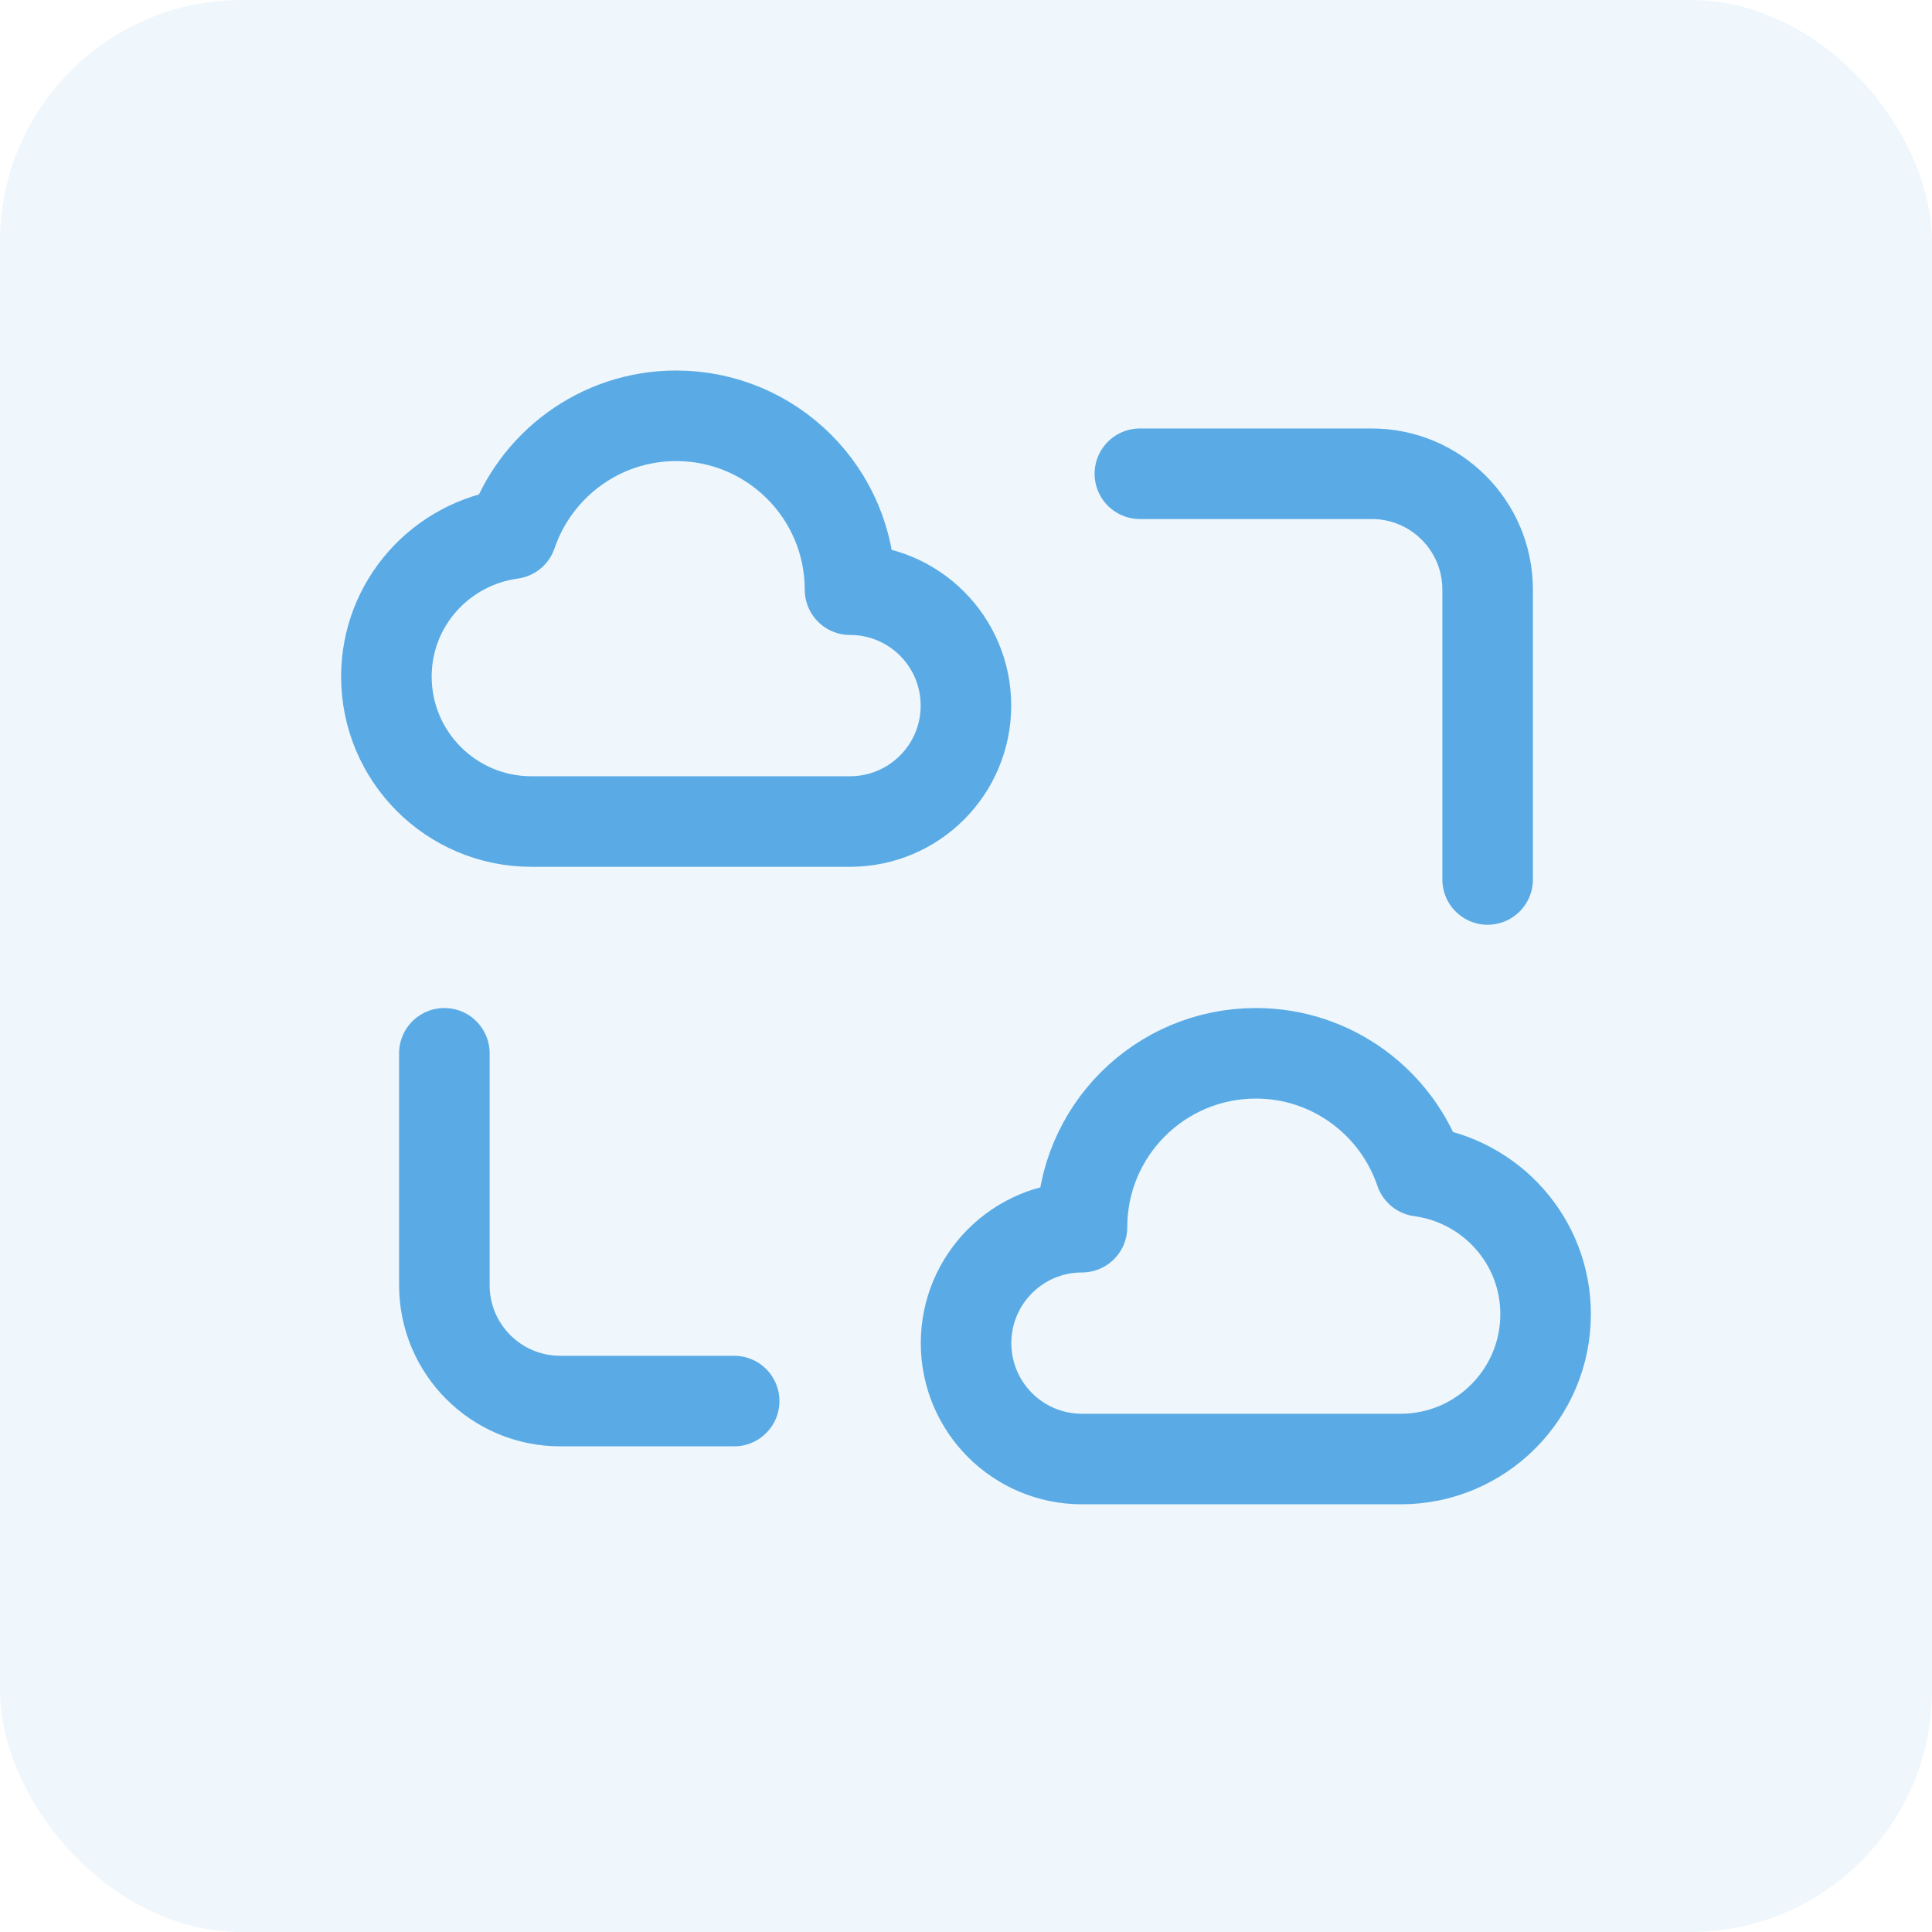
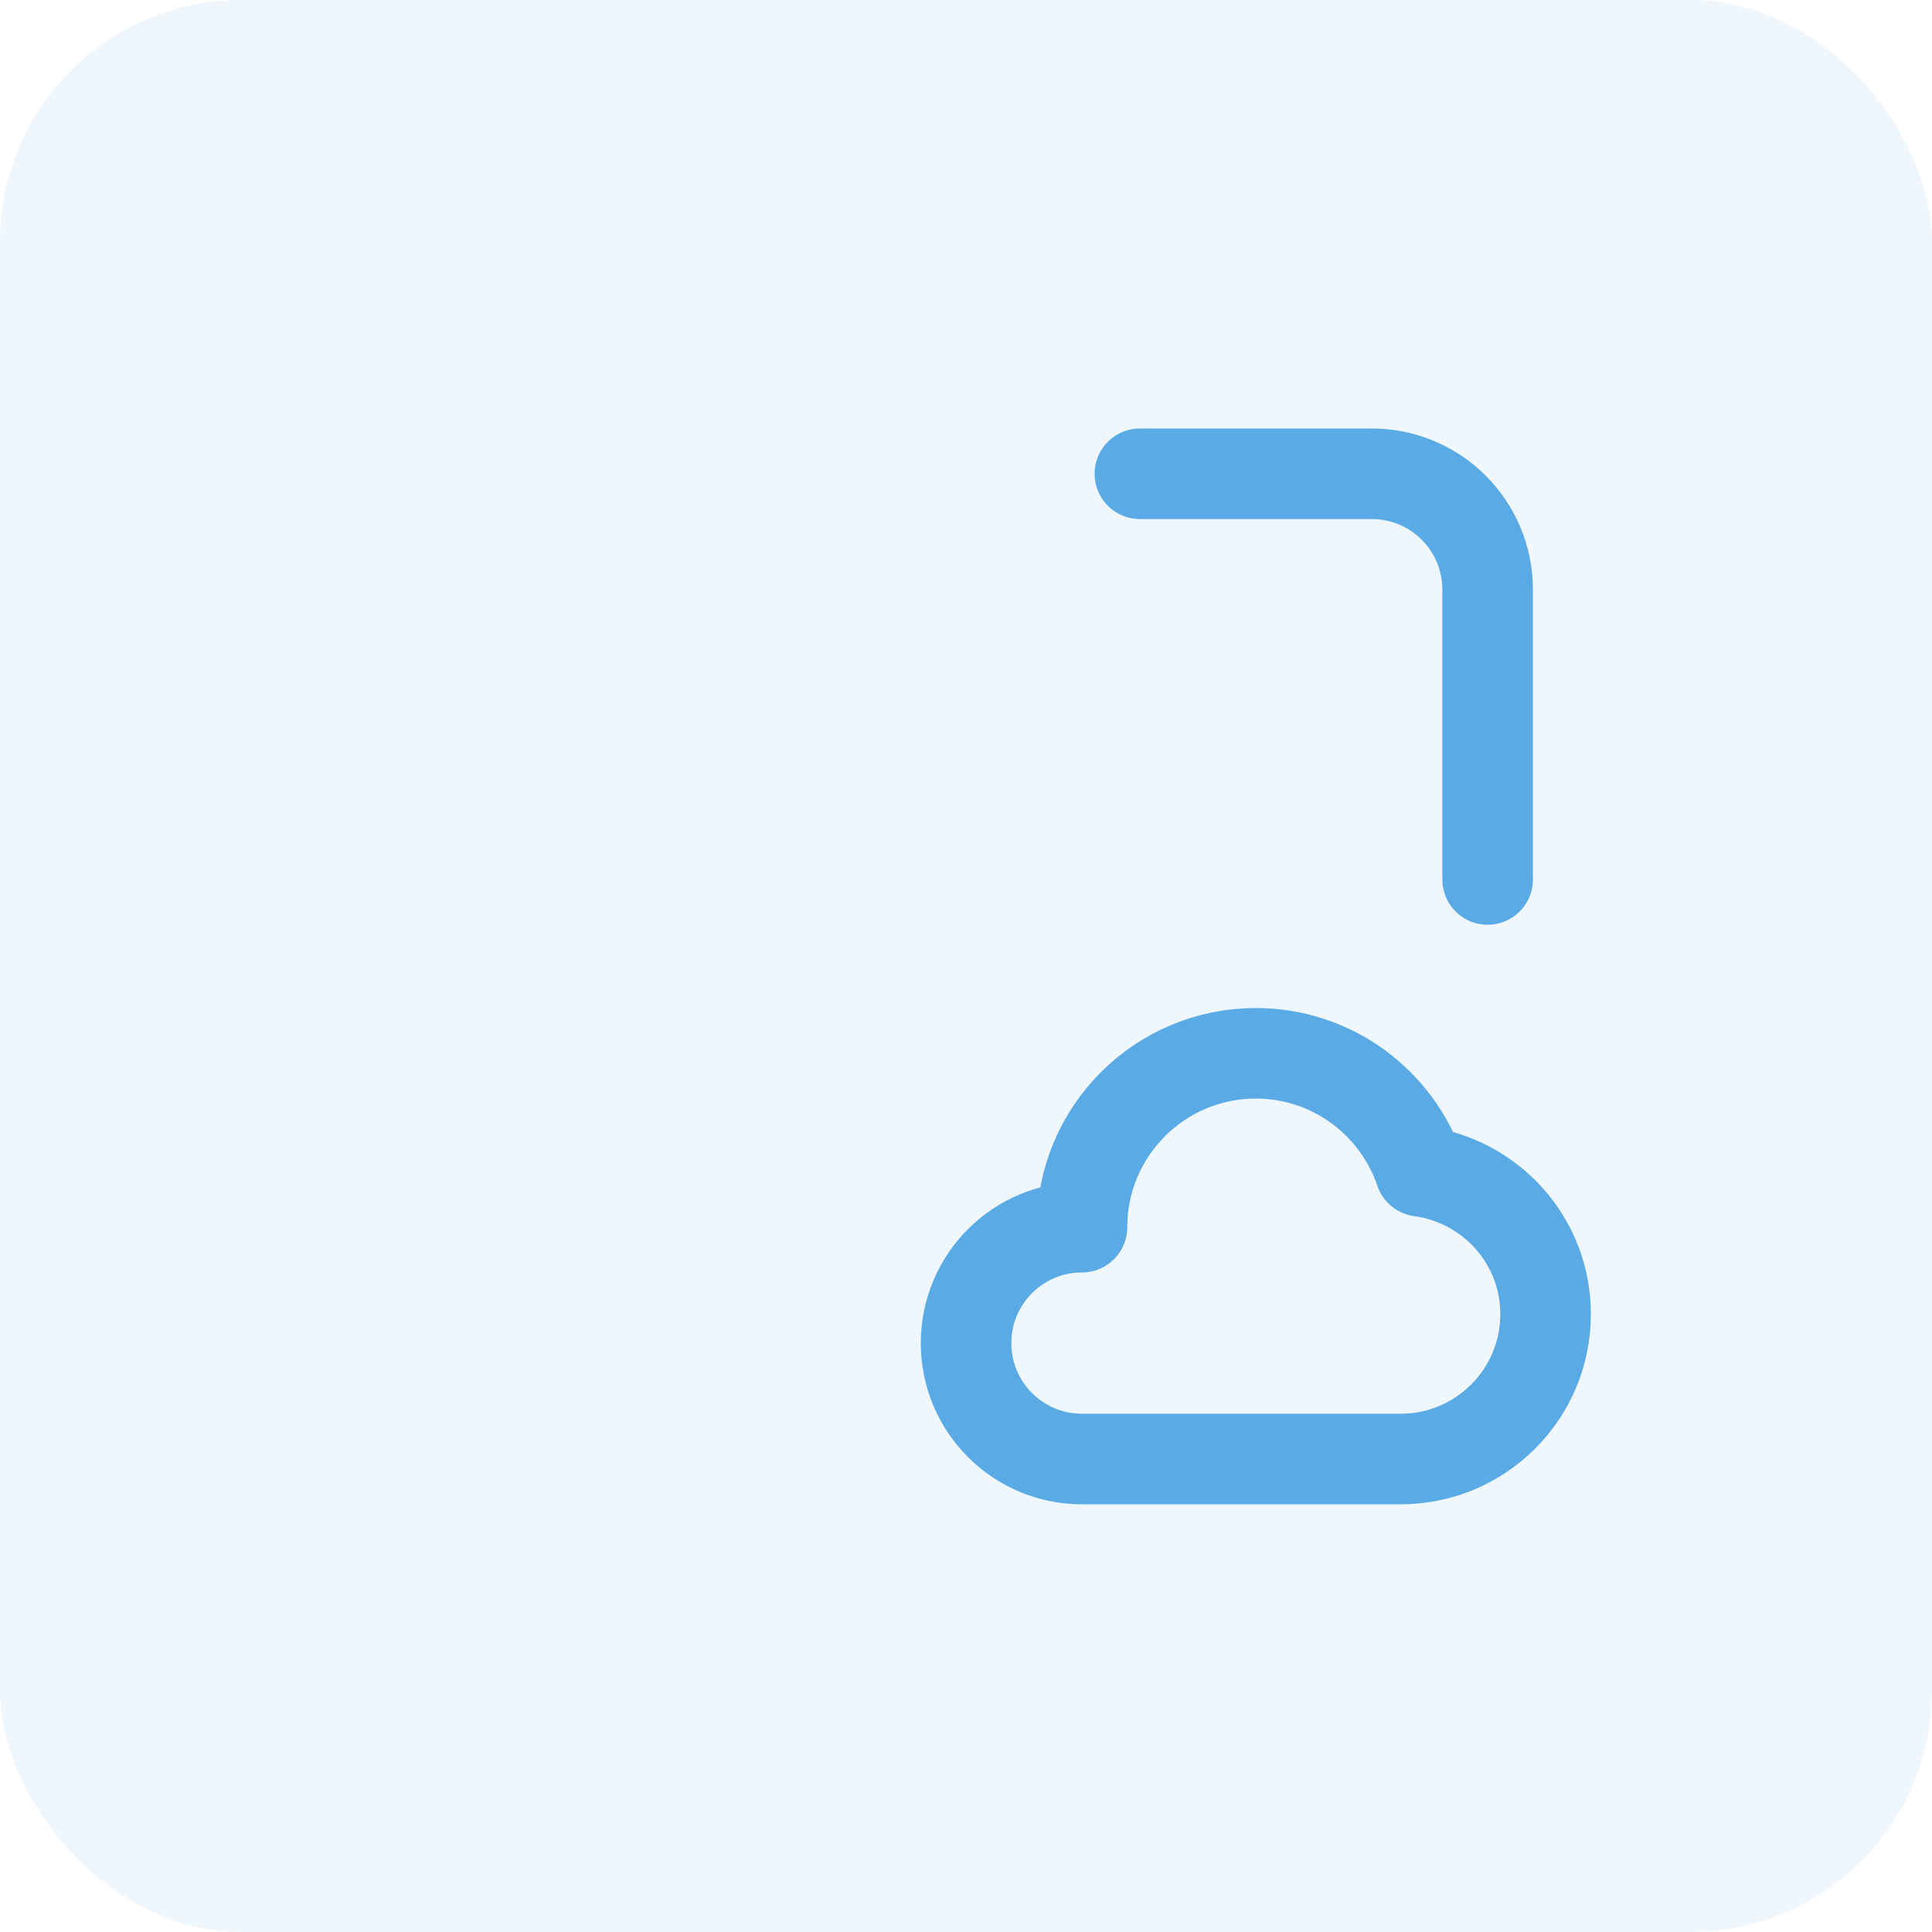
<svg xmlns="http://www.w3.org/2000/svg" width="32" height="32" viewBox="0 0 32 32" fill="none">
  <rect opacity="0.1" width="32" height="32" rx="4" fill="#5AABE5" />
-   <path fill-rule="evenodd" clip-rule="evenodd" d="M8.475 8.84C7.305 9 6.4 9.992 6.4 11.207C6.4 12.531 7.475 13.607 8.8 13.607H14.079C15.14 13.607 15.999 12.748 15.999 11.687C15.999 10.626 15.14 9.767 14.079 9.767C14.079 8.176 12.79 6.887 11.199 6.887C9.935 6.887 8.861 7.705 8.475 8.84Z" stroke="#5AABE5" stroke-width="1.5" stroke-linecap="round" stroke-linejoin="round" />
  <path fill-rule="evenodd" clip-rule="evenodd" d="M23.524 19.4C24.695 19.559 25.6 20.552 25.6 21.766C25.6 23.091 24.525 24.166 23.2 24.166H17.921C16.86 24.166 16.001 23.307 16.001 22.246C16.001 21.186 16.86 20.326 17.921 20.326C17.921 18.736 19.21 17.446 20.801 17.446C22.065 17.446 23.139 18.264 23.524 19.4Z" stroke="#5AABE5" stroke-width="1.5" stroke-linecap="round" stroke-linejoin="round" />
  <path d="M24.64 14.567V9.767C24.64 8.706 23.781 7.847 22.72 7.847H18.88" stroke="#5AABE5" stroke-width="1.5" stroke-linecap="round" stroke-linejoin="round" />
-   <path d="M7.36 17.446V21.286C7.36 22.347 8.219 23.206 9.28 23.206H12.16" stroke="#5AABE5" stroke-width="1.5" stroke-linecap="round" stroke-linejoin="round" />
</svg>